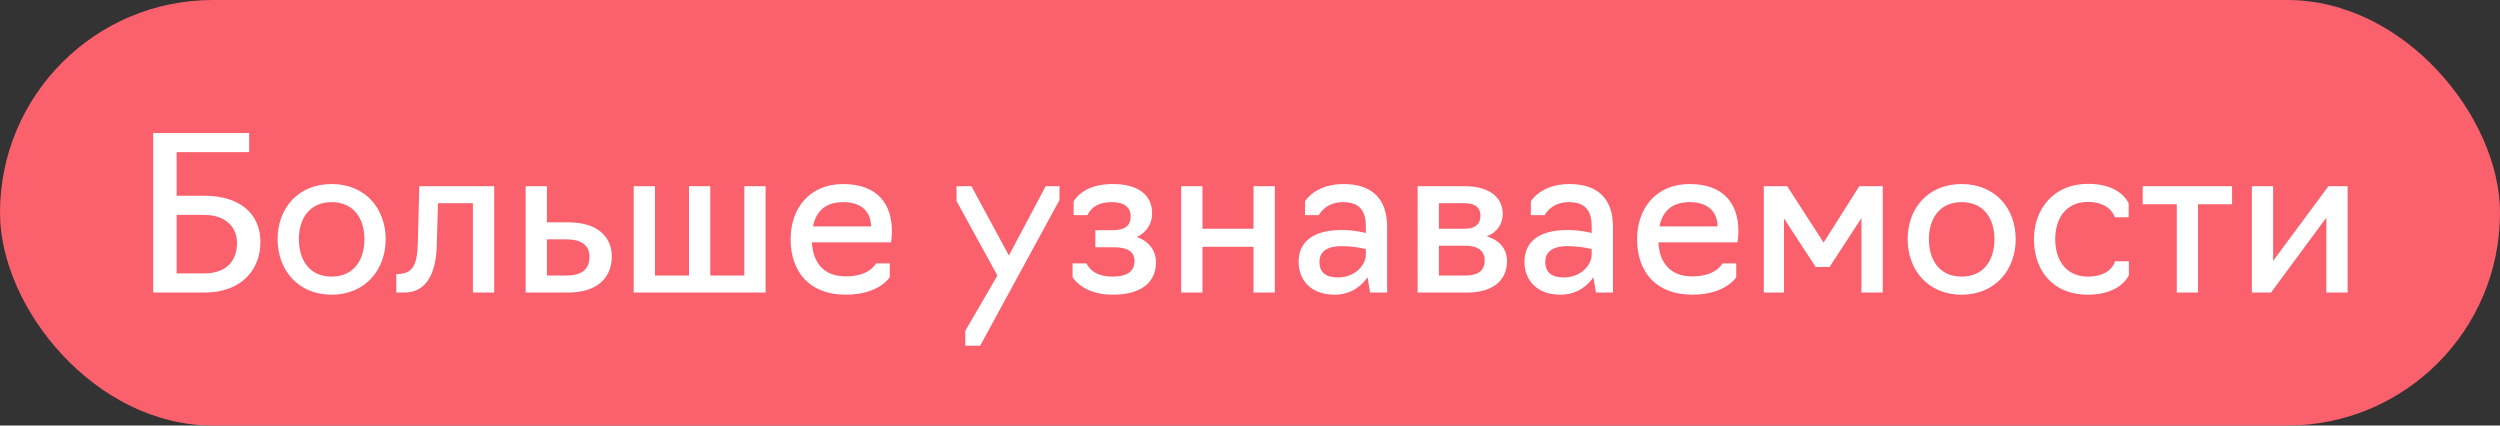
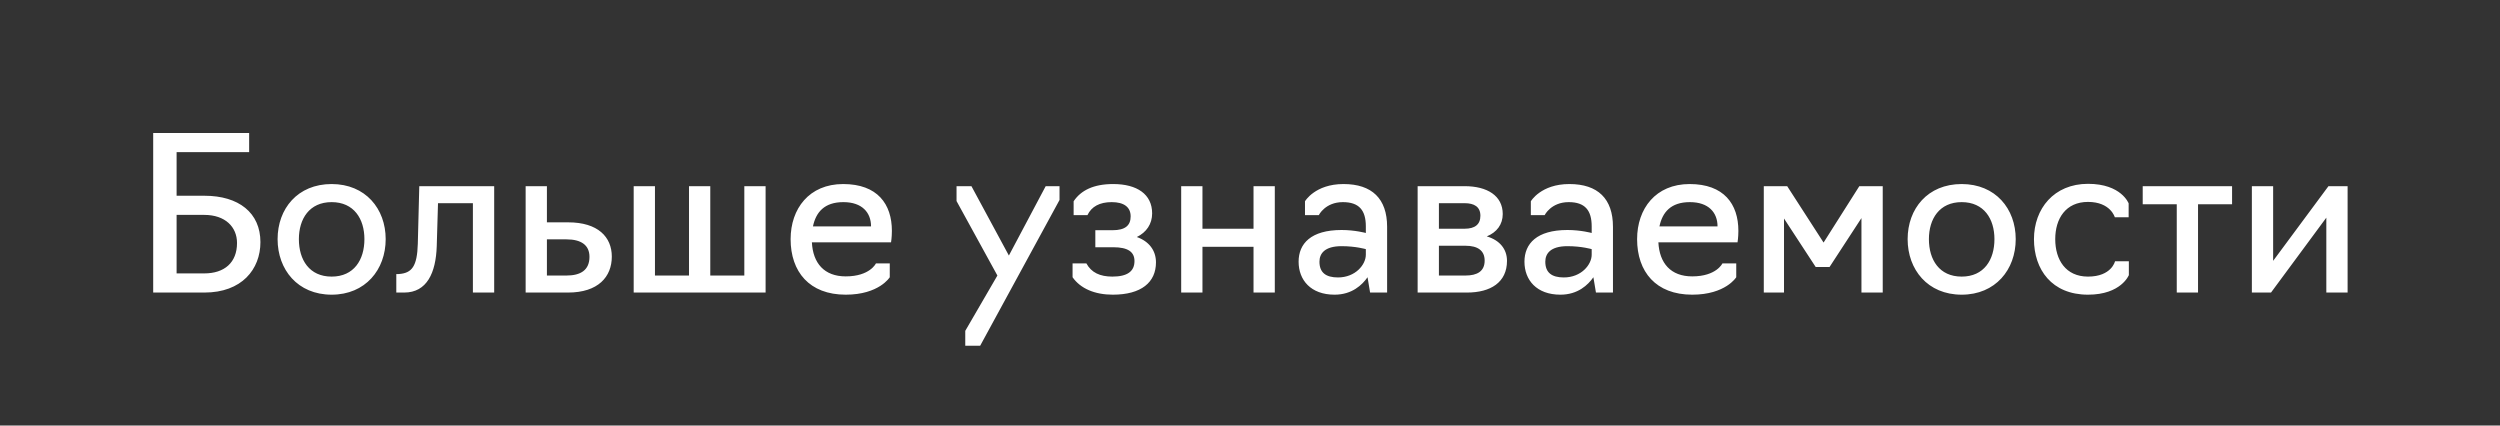
<svg xmlns="http://www.w3.org/2000/svg" width="188" height="32" viewBox="0 0 188 32" fill="none">
  <rect x="0" y="0" width="188" height="32" fill="#333333" stroke="none" />
-   <rect width="188" height="32" rx="16" fill="#FB606D" />
  <path d="M11.52 22V10H18.736V11.44H13.28V14.72H15.376C17.952 14.72 19.584 16 19.584 18.208C19.584 20.256 18.176 22 15.376 22H11.52ZM13.28 20.56H15.36C16.88 20.56 17.824 19.744 17.824 18.272C17.824 17.072 16.944 16.16 15.36 16.16H13.28V20.56ZM24.939 22.16C22.38 22.16 20.875 20.272 20.875 17.984C20.875 15.696 22.38 13.84 24.939 13.84C27.483 13.84 29.003 15.696 29.003 17.984C29.003 20.272 27.483 22.16 24.939 22.16ZM24.939 20.8C26.619 20.8 27.404 19.536 27.404 17.984C27.404 16.464 26.619 15.2 24.939 15.2C23.259 15.2 22.476 16.464 22.476 17.984C22.476 19.536 23.259 20.8 24.939 20.8ZM29.802 22V20.608H29.979C30.986 20.544 31.37 20.016 31.419 18.336L31.53 14H37.163V22H35.562V15.28H32.938L32.843 18.512C32.779 20.512 32.106 22 30.395 22H29.802ZM39.528 22V14H41.128V16.72H42.728C44.968 16.72 46.008 17.824 46.008 19.296C46.008 20.816 44.984 22 42.712 22H39.528ZM41.128 20.72H42.6C43.656 20.72 44.328 20.32 44.328 19.312C44.328 18.432 43.704 18 42.6 18H41.128V20.72ZM47.653 22V14H49.253V20.72H51.813V14H53.413V20.72H55.973V14H57.573V22H47.653ZM63.598 22.16C60.862 22.16 59.454 20.432 59.454 17.984C59.454 15.696 60.846 13.84 63.406 13.84C65.982 13.84 67.07 15.344 67.07 17.36C67.07 17.856 67.006 18.224 67.006 18.224H61.054C61.134 19.792 61.982 20.784 63.598 20.784C65.422 20.784 65.87 19.808 65.87 19.808H66.91V20.848C66.91 20.848 66.11 22.16 63.598 22.16ZM61.134 17.024H65.502C65.502 15.984 64.83 15.2 63.422 15.2C61.982 15.2 61.358 15.968 61.134 17.024ZM73.708 26H72.588V24.88L75.004 20.72L71.932 15.12V14H73.052L75.868 19.216L78.636 14H79.676V15.04L73.708 26ZM83.681 22.16C82.321 22.16 81.249 21.696 80.657 20.848V19.808H81.697C82.065 20.496 82.721 20.8 83.649 20.8C84.785 20.8 85.313 20.4 85.313 19.632C85.313 18.96 84.849 18.592 83.713 18.592H82.369V17.312H83.665C84.609 17.312 85.025 16.96 85.025 16.272C85.025 15.568 84.513 15.2 83.601 15.2C82.689 15.2 82.081 15.536 81.777 16.176H80.737V15.136C81.281 14.32 82.225 13.84 83.713 13.84C85.505 13.84 86.641 14.608 86.641 16.048C86.641 16.848 86.209 17.472 85.489 17.824C86.401 18.144 86.929 18.832 86.929 19.728C86.929 21.232 85.825 22.16 83.681 22.16ZM88.825 22V14H90.425V17.2H94.265V14H95.865V22H94.265V18.56H90.425V22H88.825ZM100.359 22.16C98.567 22.16 97.655 21.056 97.655 19.68C97.655 18.32 98.583 17.296 100.887 17.296C101.895 17.296 102.711 17.52 102.711 17.52V17.024C102.711 15.824 102.215 15.2 100.983 15.2C99.655 15.2 99.175 16.176 99.175 16.176H98.135V15.136C98.135 15.136 98.887 13.84 101.031 13.84C103.175 13.84 104.311 14.944 104.311 17.056V22H103.031L102.839 20.848C102.439 21.424 101.671 22.16 100.359 22.16ZM100.615 20.864C101.927 20.864 102.711 19.904 102.711 19.152V18.736C102.711 18.736 101.959 18.512 100.887 18.512C99.591 18.512 99.223 19.088 99.223 19.68C99.223 20.496 99.703 20.864 100.615 20.864ZM106.606 22V14H110.142C111.838 14 113.006 14.72 113.006 16.096C113.006 16.88 112.558 17.472 111.806 17.776C112.782 18.064 113.326 18.736 113.326 19.616C113.326 21.232 112.094 22 110.318 22H106.606ZM108.206 17.2H110.142C110.91 17.2 111.326 16.88 111.326 16.224C111.326 15.552 110.862 15.28 110.142 15.28H108.206V17.2ZM108.206 20.72H110.206C111.086 20.72 111.646 20.4 111.646 19.6C111.646 18.848 111.134 18.48 110.206 18.48H108.206V20.72ZM117.343 22.16C115.551 22.16 114.639 21.056 114.639 19.68C114.639 18.32 115.567 17.296 117.871 17.296C118.879 17.296 119.695 17.52 119.695 17.52V17.024C119.695 15.824 119.199 15.2 117.967 15.2C116.639 15.2 116.159 16.176 116.159 16.176H115.119V15.136C115.119 15.136 115.871 13.84 118.015 13.84C120.159 13.84 121.295 14.944 121.295 17.056V22H120.015L119.823 20.848C119.423 21.424 118.655 22.16 117.343 22.16ZM117.599 20.864C118.911 20.864 119.695 19.904 119.695 19.152V18.736C119.695 18.736 118.943 18.512 117.871 18.512C116.575 18.512 116.207 19.088 116.207 19.68C116.207 20.496 116.687 20.864 117.599 20.864ZM127.254 22.16C124.518 22.16 123.11 20.432 123.11 17.984C123.11 15.696 124.502 13.84 127.062 13.84C129.638 13.84 130.726 15.344 130.726 17.36C130.726 17.856 130.662 18.224 130.662 18.224H124.71C124.79 19.792 125.638 20.784 127.254 20.784C129.078 20.784 129.526 19.808 129.526 19.808H130.566V20.848C130.566 20.848 129.766 22.16 127.254 22.16ZM124.79 17.024H129.158C129.158 15.984 128.486 15.2 127.078 15.2C125.638 15.2 125.014 15.968 124.79 17.024ZM136.541 20.08L134.157 16.432V22H132.637V14H134.397L137.133 18.24L139.821 14H141.581V22H139.981V16.4L137.581 20.08H136.541ZM147.518 22.16C144.958 22.16 143.454 20.272 143.454 17.984C143.454 15.696 144.958 13.84 147.518 13.84C150.062 13.84 151.582 15.696 151.582 17.984C151.582 20.272 150.062 22.16 147.518 22.16ZM147.518 20.8C149.198 20.8 149.982 19.536 149.982 17.984C149.982 16.464 149.198 15.2 147.518 15.2C145.838 15.2 145.054 16.464 145.054 17.984C145.054 19.536 145.838 20.8 147.518 20.8ZM157.018 22.16C154.298 22.16 152.954 20.272 152.954 17.984C152.954 15.696 154.458 13.824 157.018 13.824C159.53 13.824 160.074 15.296 160.074 15.296V16.336H159.034C159.034 16.336 158.714 15.184 157.018 15.184C155.338 15.184 154.554 16.448 154.554 17.984C154.554 19.536 155.338 20.8 157.018 20.8C158.794 20.8 159.05 19.648 159.05 19.648H160.09V20.688C160.09 20.688 159.514 22.16 157.018 22.16ZM163.692 22V15.36H161.132V14H167.852V15.36H165.292V22H163.692ZM169.34 22V14H170.94V19.616L175.1 14H176.54V22H174.94V16.368L170.78 22H169.34Z" fill="white" />
</svg>